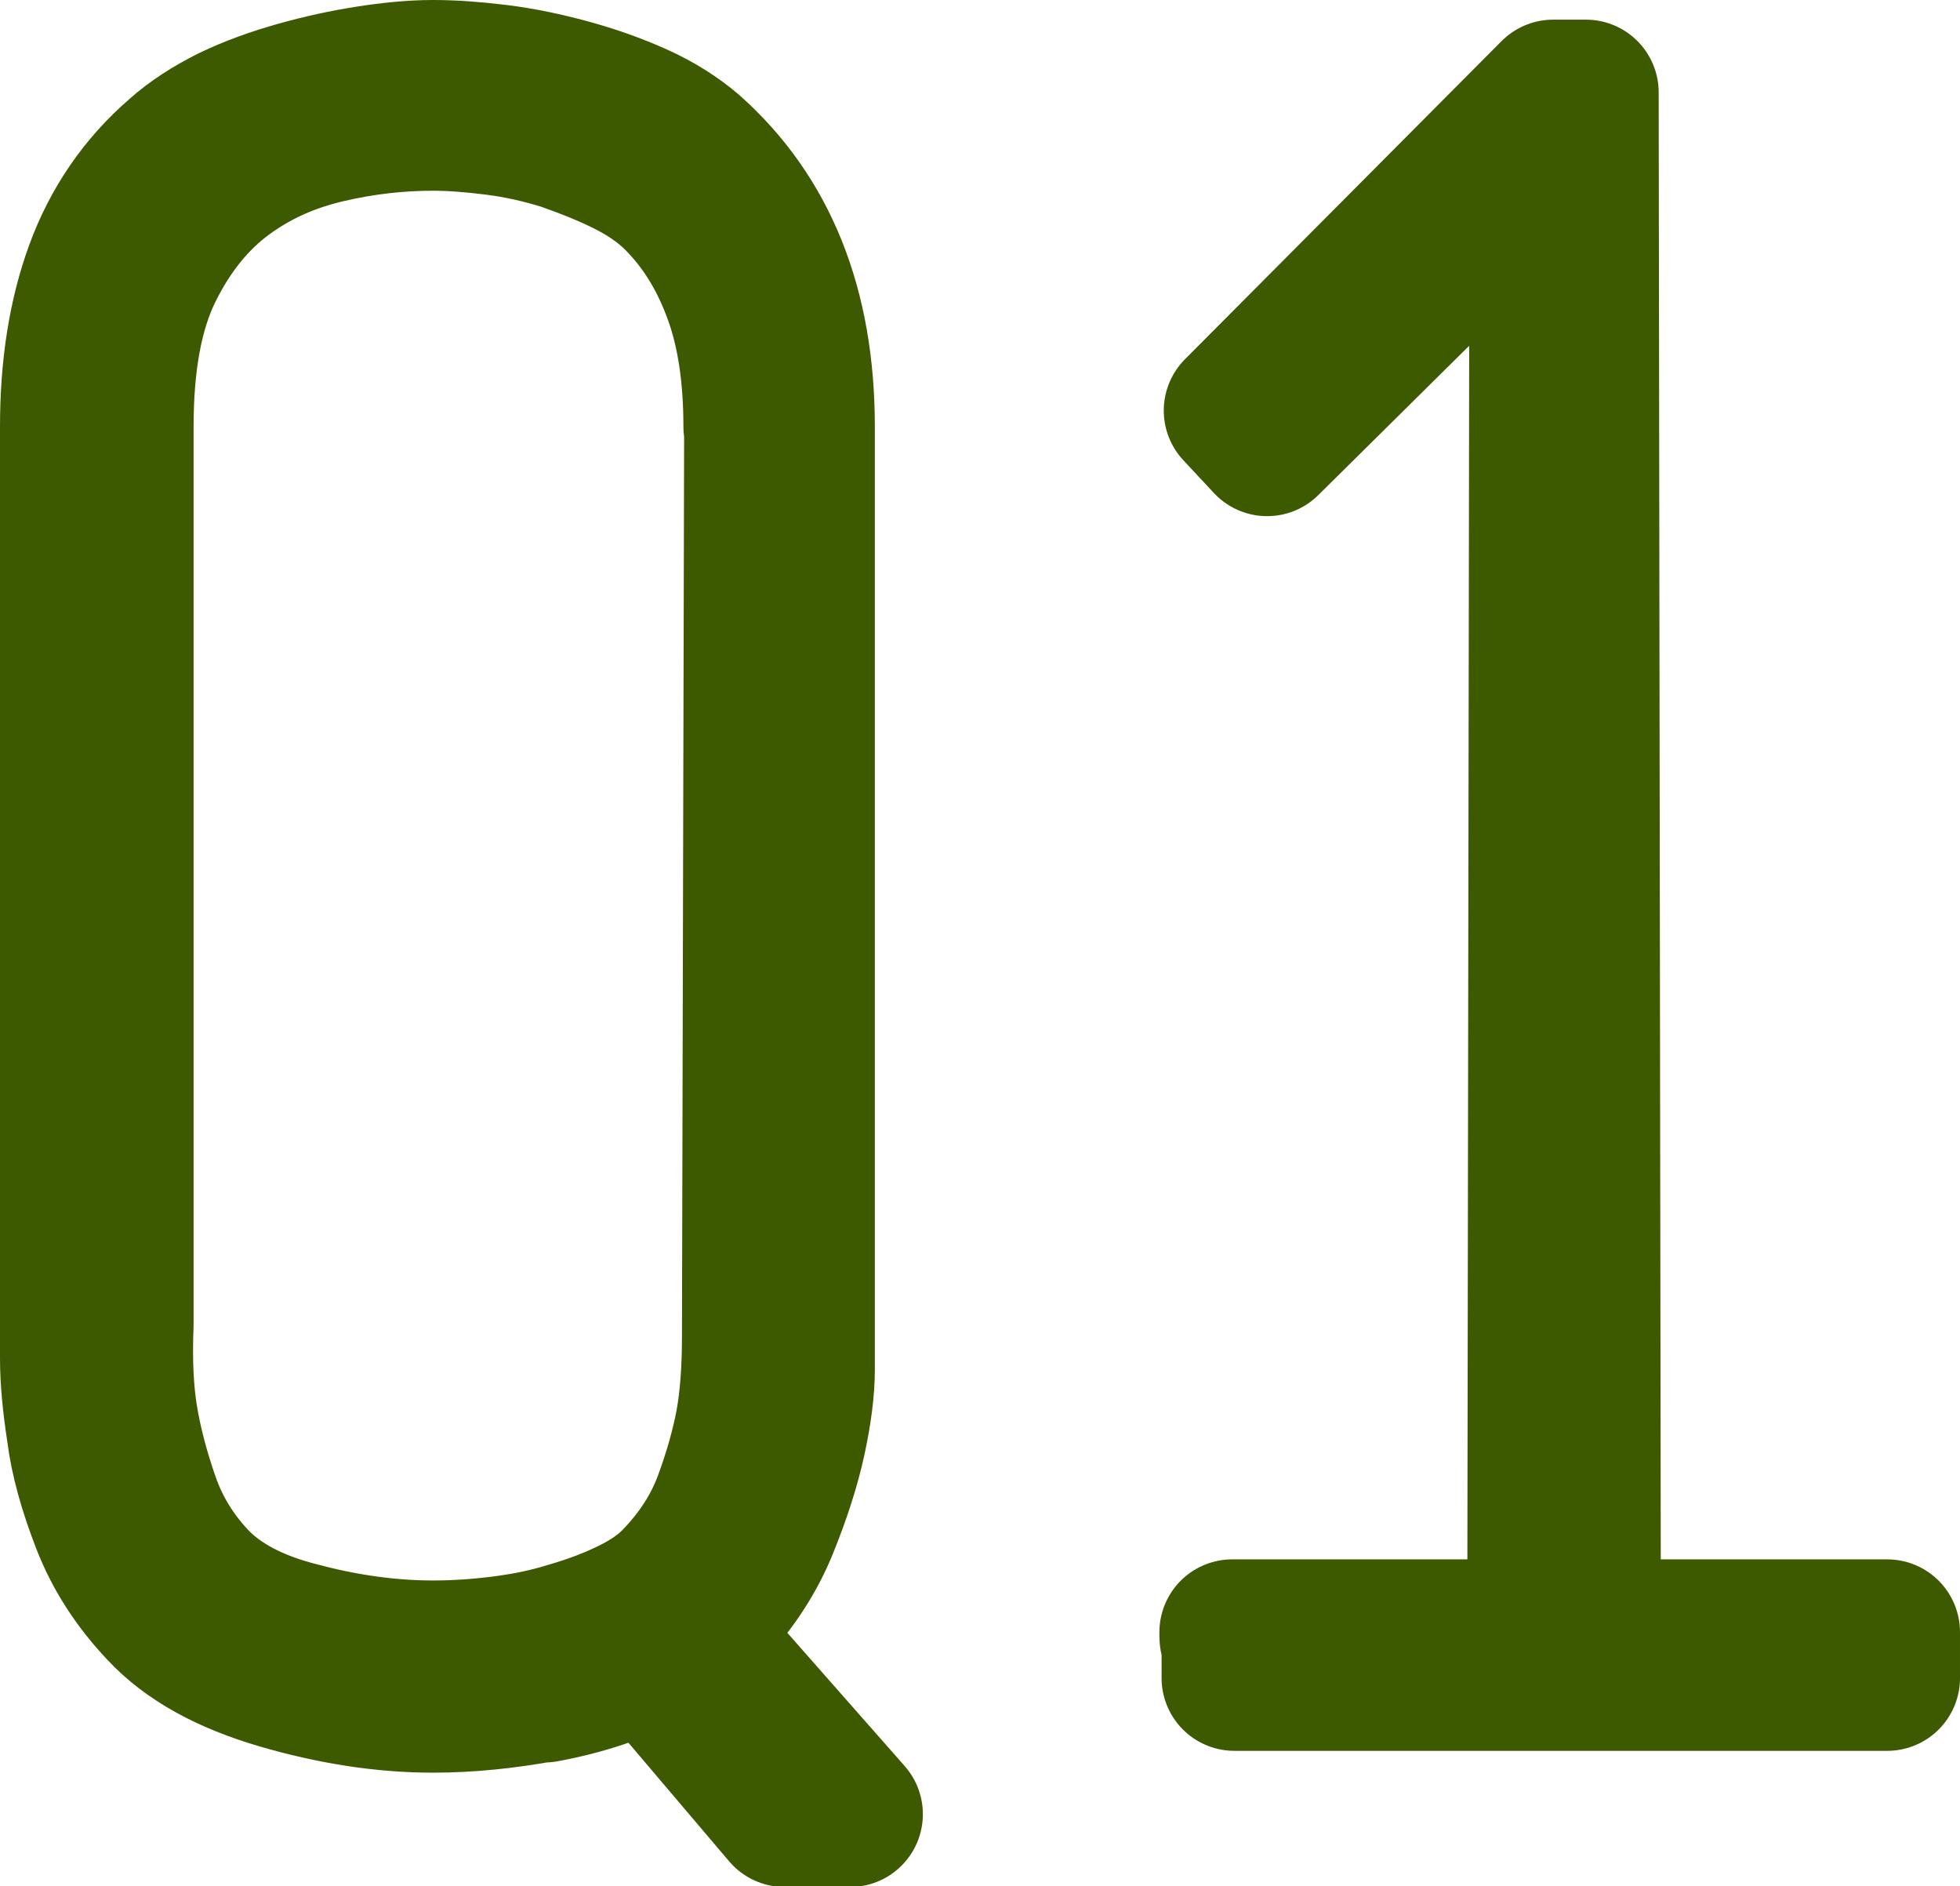
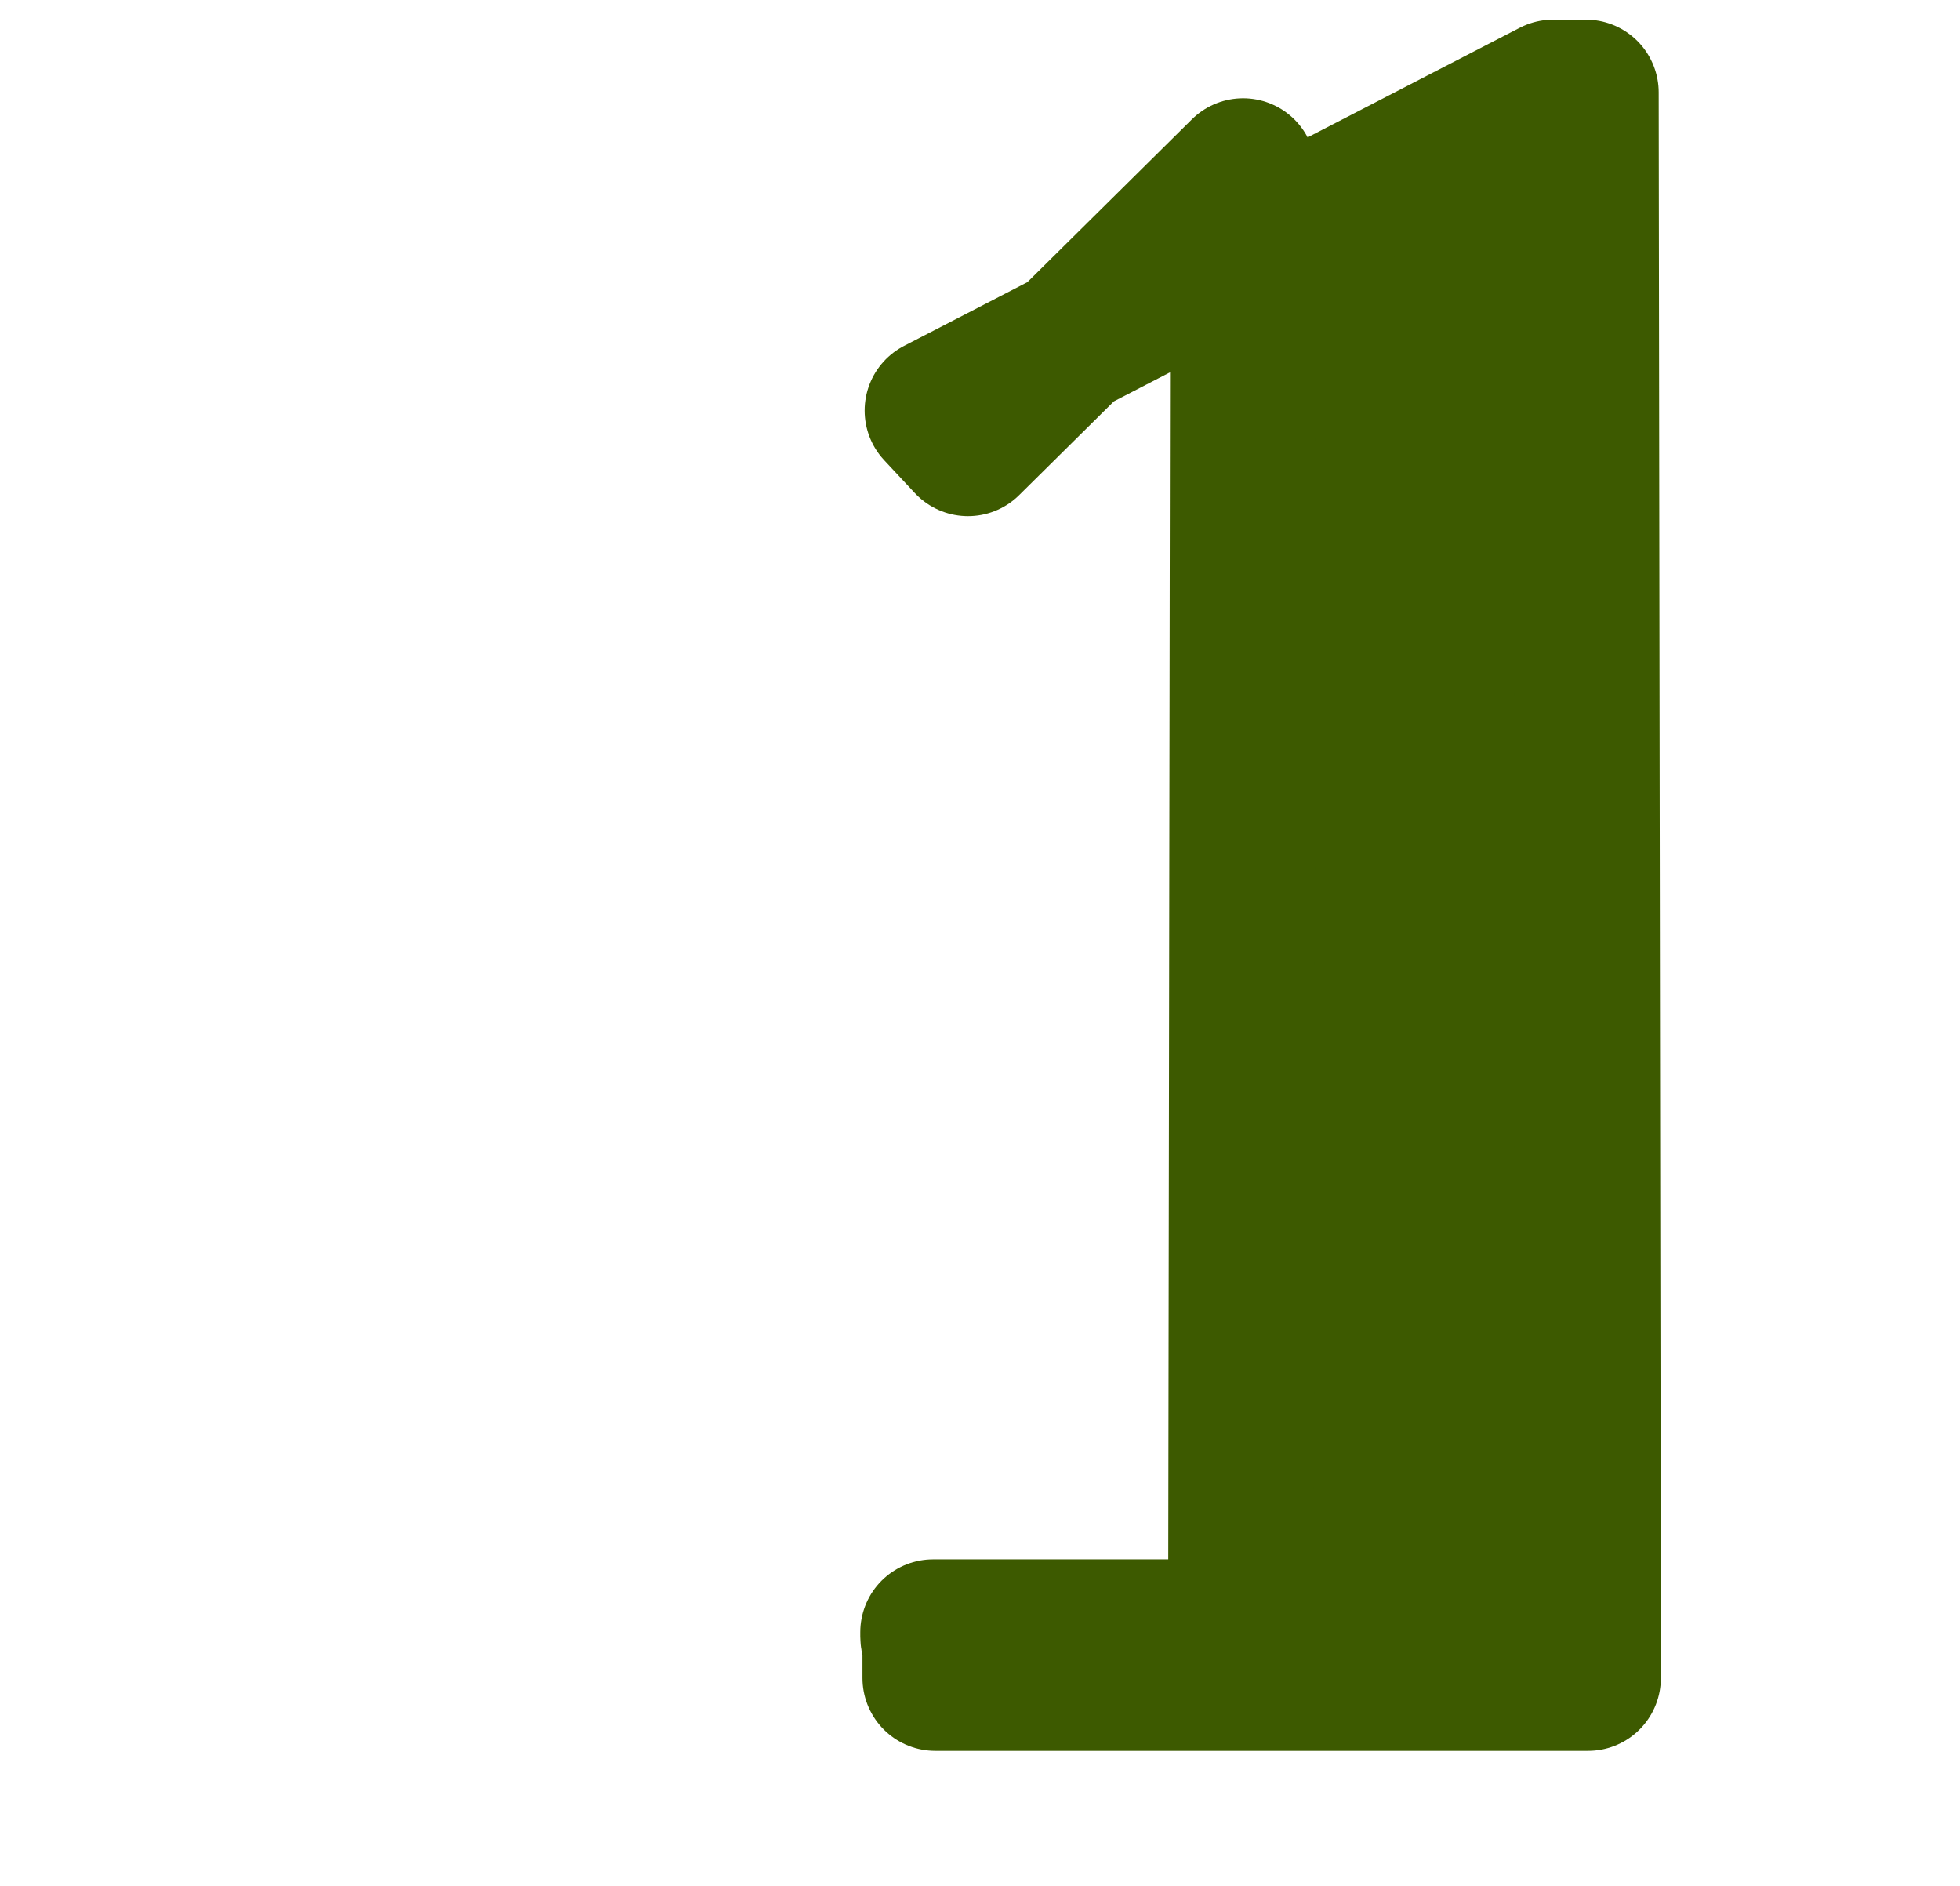
<svg xmlns="http://www.w3.org/2000/svg" id="_イヤー_1" viewBox="0 0 26.93 25.91">
  <defs>
    <style>.cls-1{fill:#3d5a00;stroke:#3d5a00;stroke-linecap:round;stroke-linejoin:round;stroke-width:2px;}</style>
  </defs>
-   <path class="cls-1" d="M7.48,23.2c-.54,.1-1.05,.15-1.53,.15-.68,0-1.38-.11-2.1-.32-.72-.21-1.27-.51-1.65-.92-.34-.36-.6-.76-.77-1.2-.17-.44-.29-.85-.34-1.25-.06-.39-.09-.72-.09-1V5.86c0-.8,.11-1.52,.34-2.15s.6-1.17,1.1-1.6c.2-.18,.45-.34,.73-.48,.29-.14,.6-.25,.92-.34,.32-.09,.64-.16,.96-.21s.62-.08,.9-.08c.26,0,.55,.02,.88,.06,.33,.04,.66,.11,.99,.2s.64,.2,.93,.33c.29,.13,.54,.29,.74,.46,1.02,.9,1.53,2.17,1.53,3.81v12.96c0,.26-.04,.58-.12,.95-.08,.37-.21,.77-.38,1.19s-.42,.81-.76,1.17c-.12,.12-.22,.21-.3,.27l2.22,2.52h-.9l-1.86-2.19c-.42,.22-.9,.38-1.44,.48ZM10.39,5.86c0-.7-.09-1.3-.27-1.8s-.43-.92-.75-1.26c-.18-.2-.42-.38-.71-.53-.29-.15-.6-.27-.91-.38-.32-.1-.64-.17-.96-.21-.32-.04-.6-.06-.84-.06-.46,0-.95,.05-1.46,.17s-.97,.32-1.39,.63c-.42,.31-.77,.74-1.04,1.29s-.4,1.26-.4,2.15v12.33c-.02,.5,0,.93,.06,1.29,.06,.36,.16,.74,.3,1.14,.14,.4,.36,.76,.66,1.08,.32,.34,.8,.6,1.44,.76,.64,.17,1.25,.25,1.83,.25,.3,0,.61-.02,.93-.06s.63-.1,.95-.2c.31-.09,.6-.2,.86-.33s.47-.28,.63-.46c.3-.32,.52-.67,.66-1.05,.14-.38,.24-.74,.3-1.06,.06-.33,.09-.73,.09-1.19l.03-12.51Z" />
-   <path class="cls-1" d="M21.82,22.42h4.11v.63h-8.97v-.35s0-.08-.01-.13c-.01-.04-.02-.07-.02-.09v-.06h4.23l.03-20.07-3.78,3.74-.42-.45L21.34,1.27h.45l.03,21.15Z" />
+   <path class="cls-1" d="M21.82,22.42v.63h-8.97v-.35s0-.08-.01-.13c-.01-.04-.02-.07-.02-.09v-.06h4.23l.03-20.07-3.78,3.74-.42-.45L21.34,1.27h.45l.03,21.15Z" />
</svg>